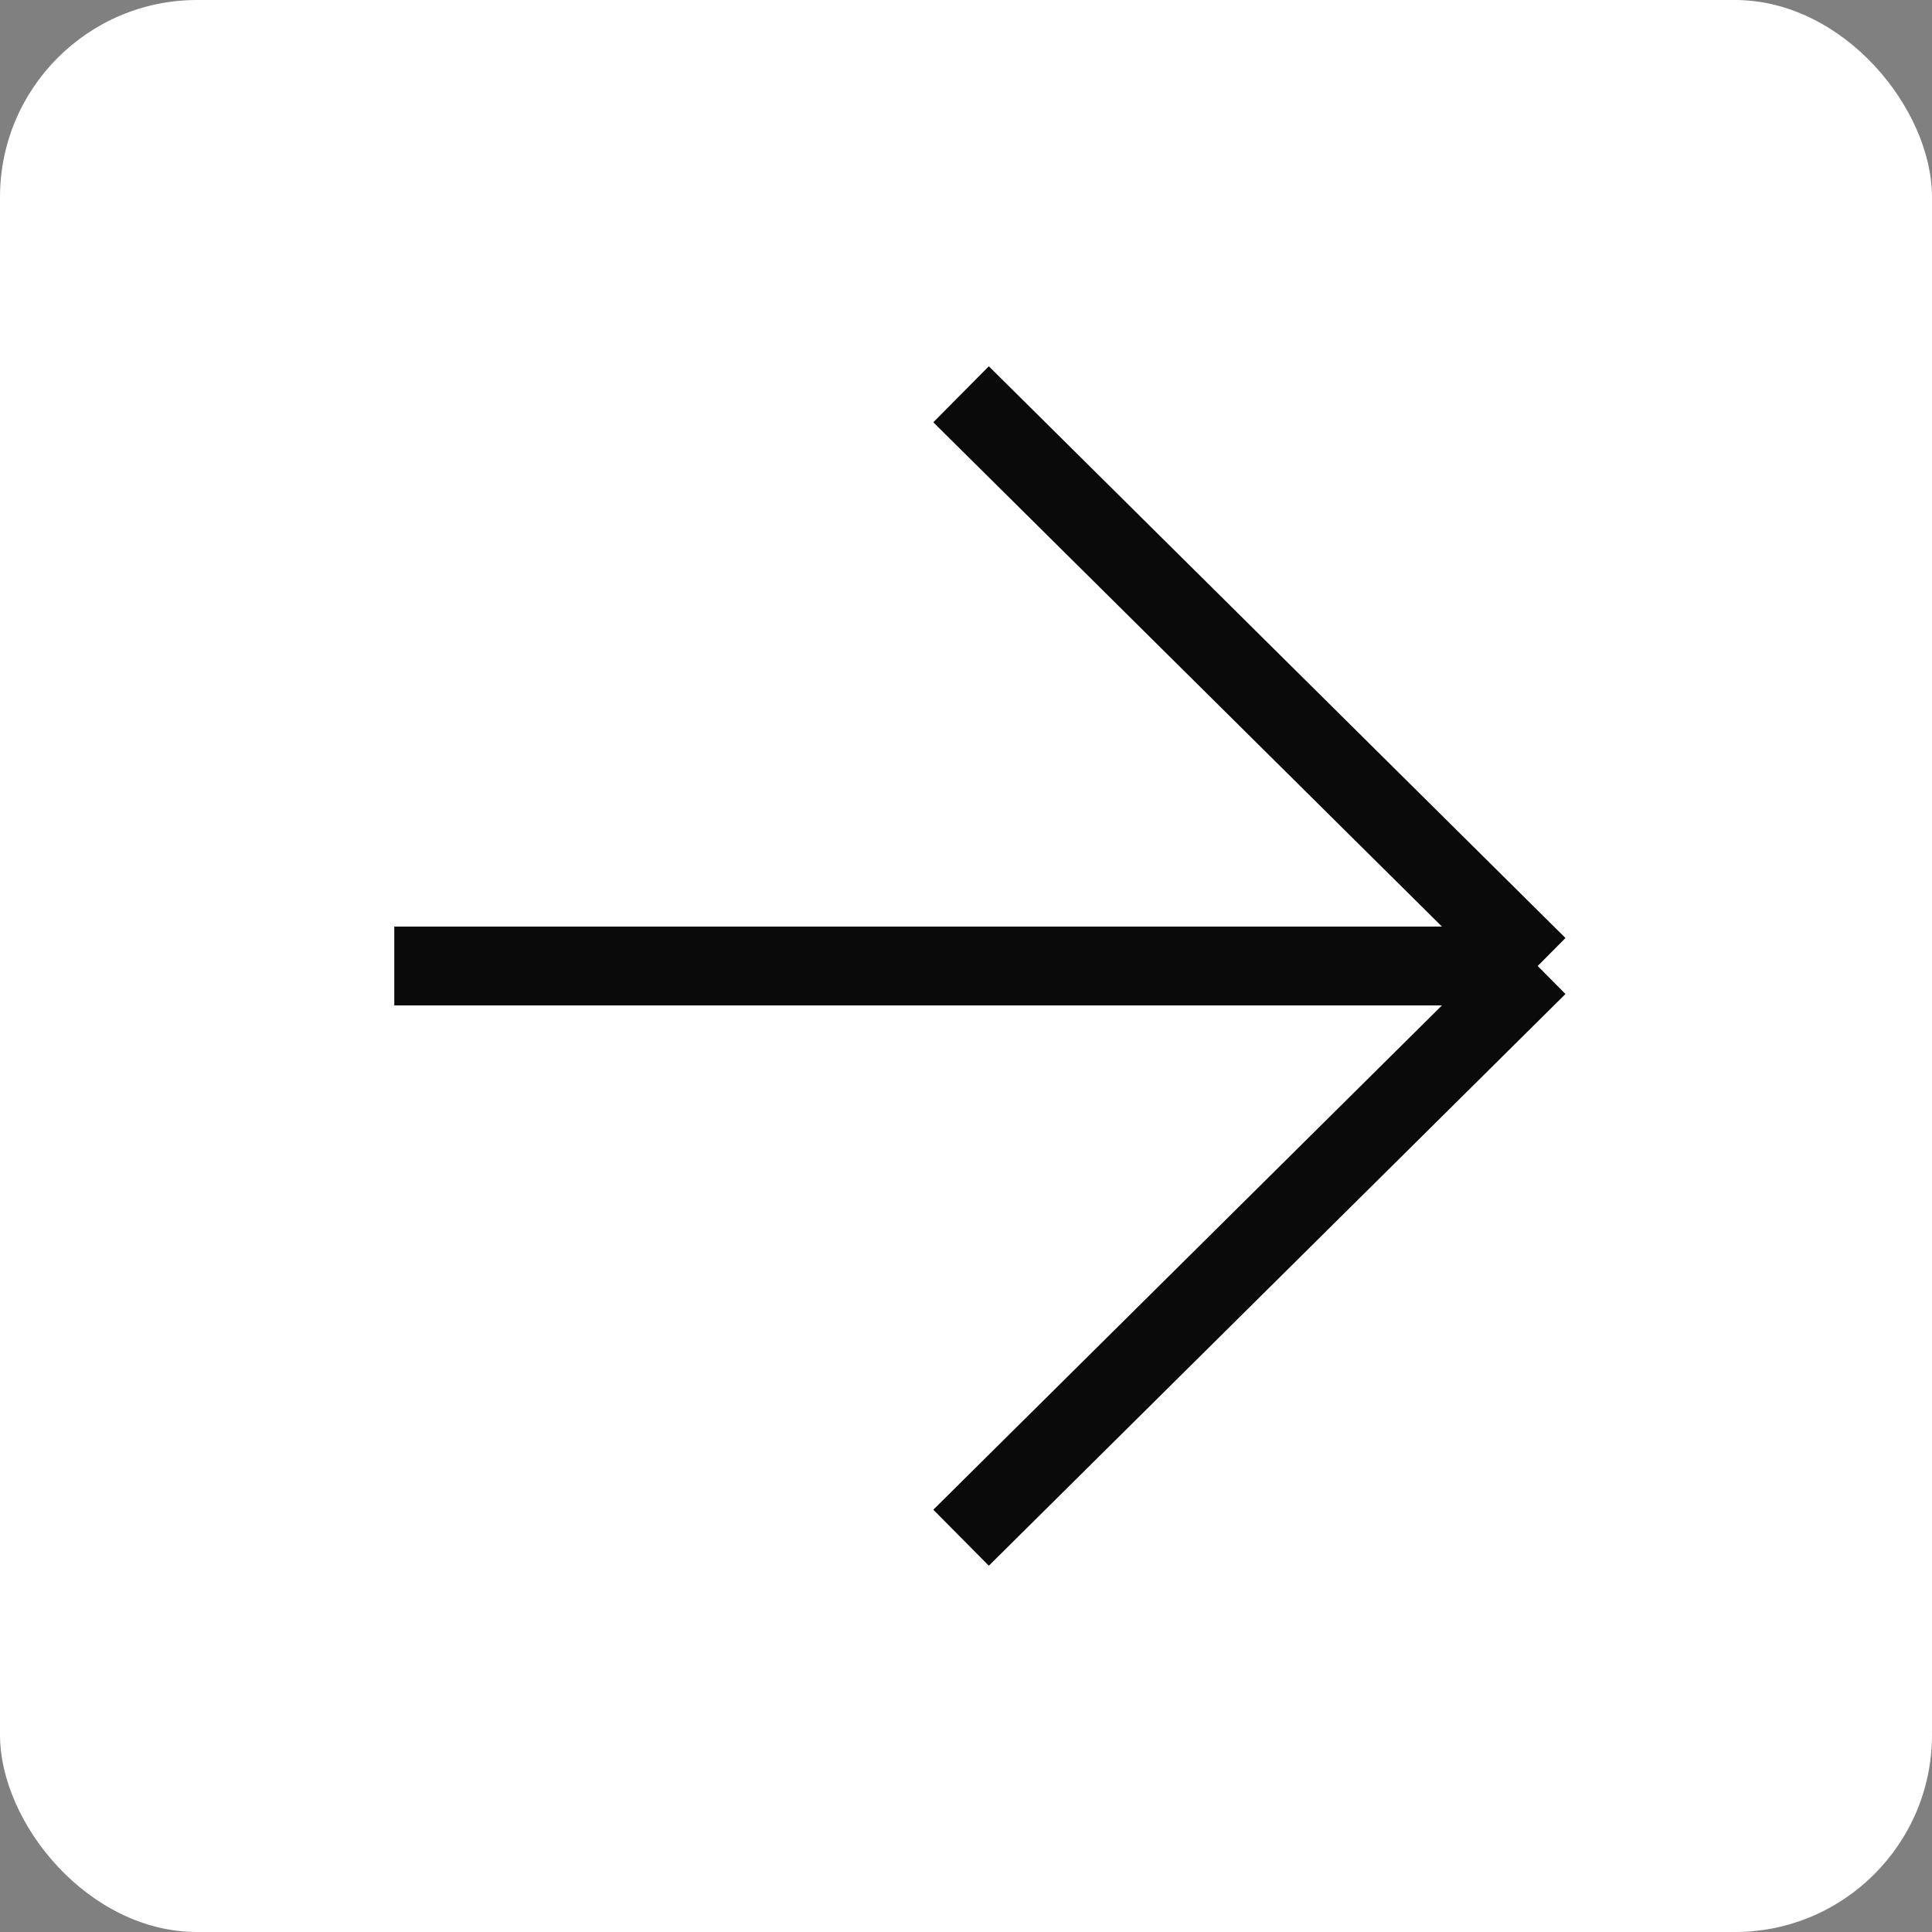
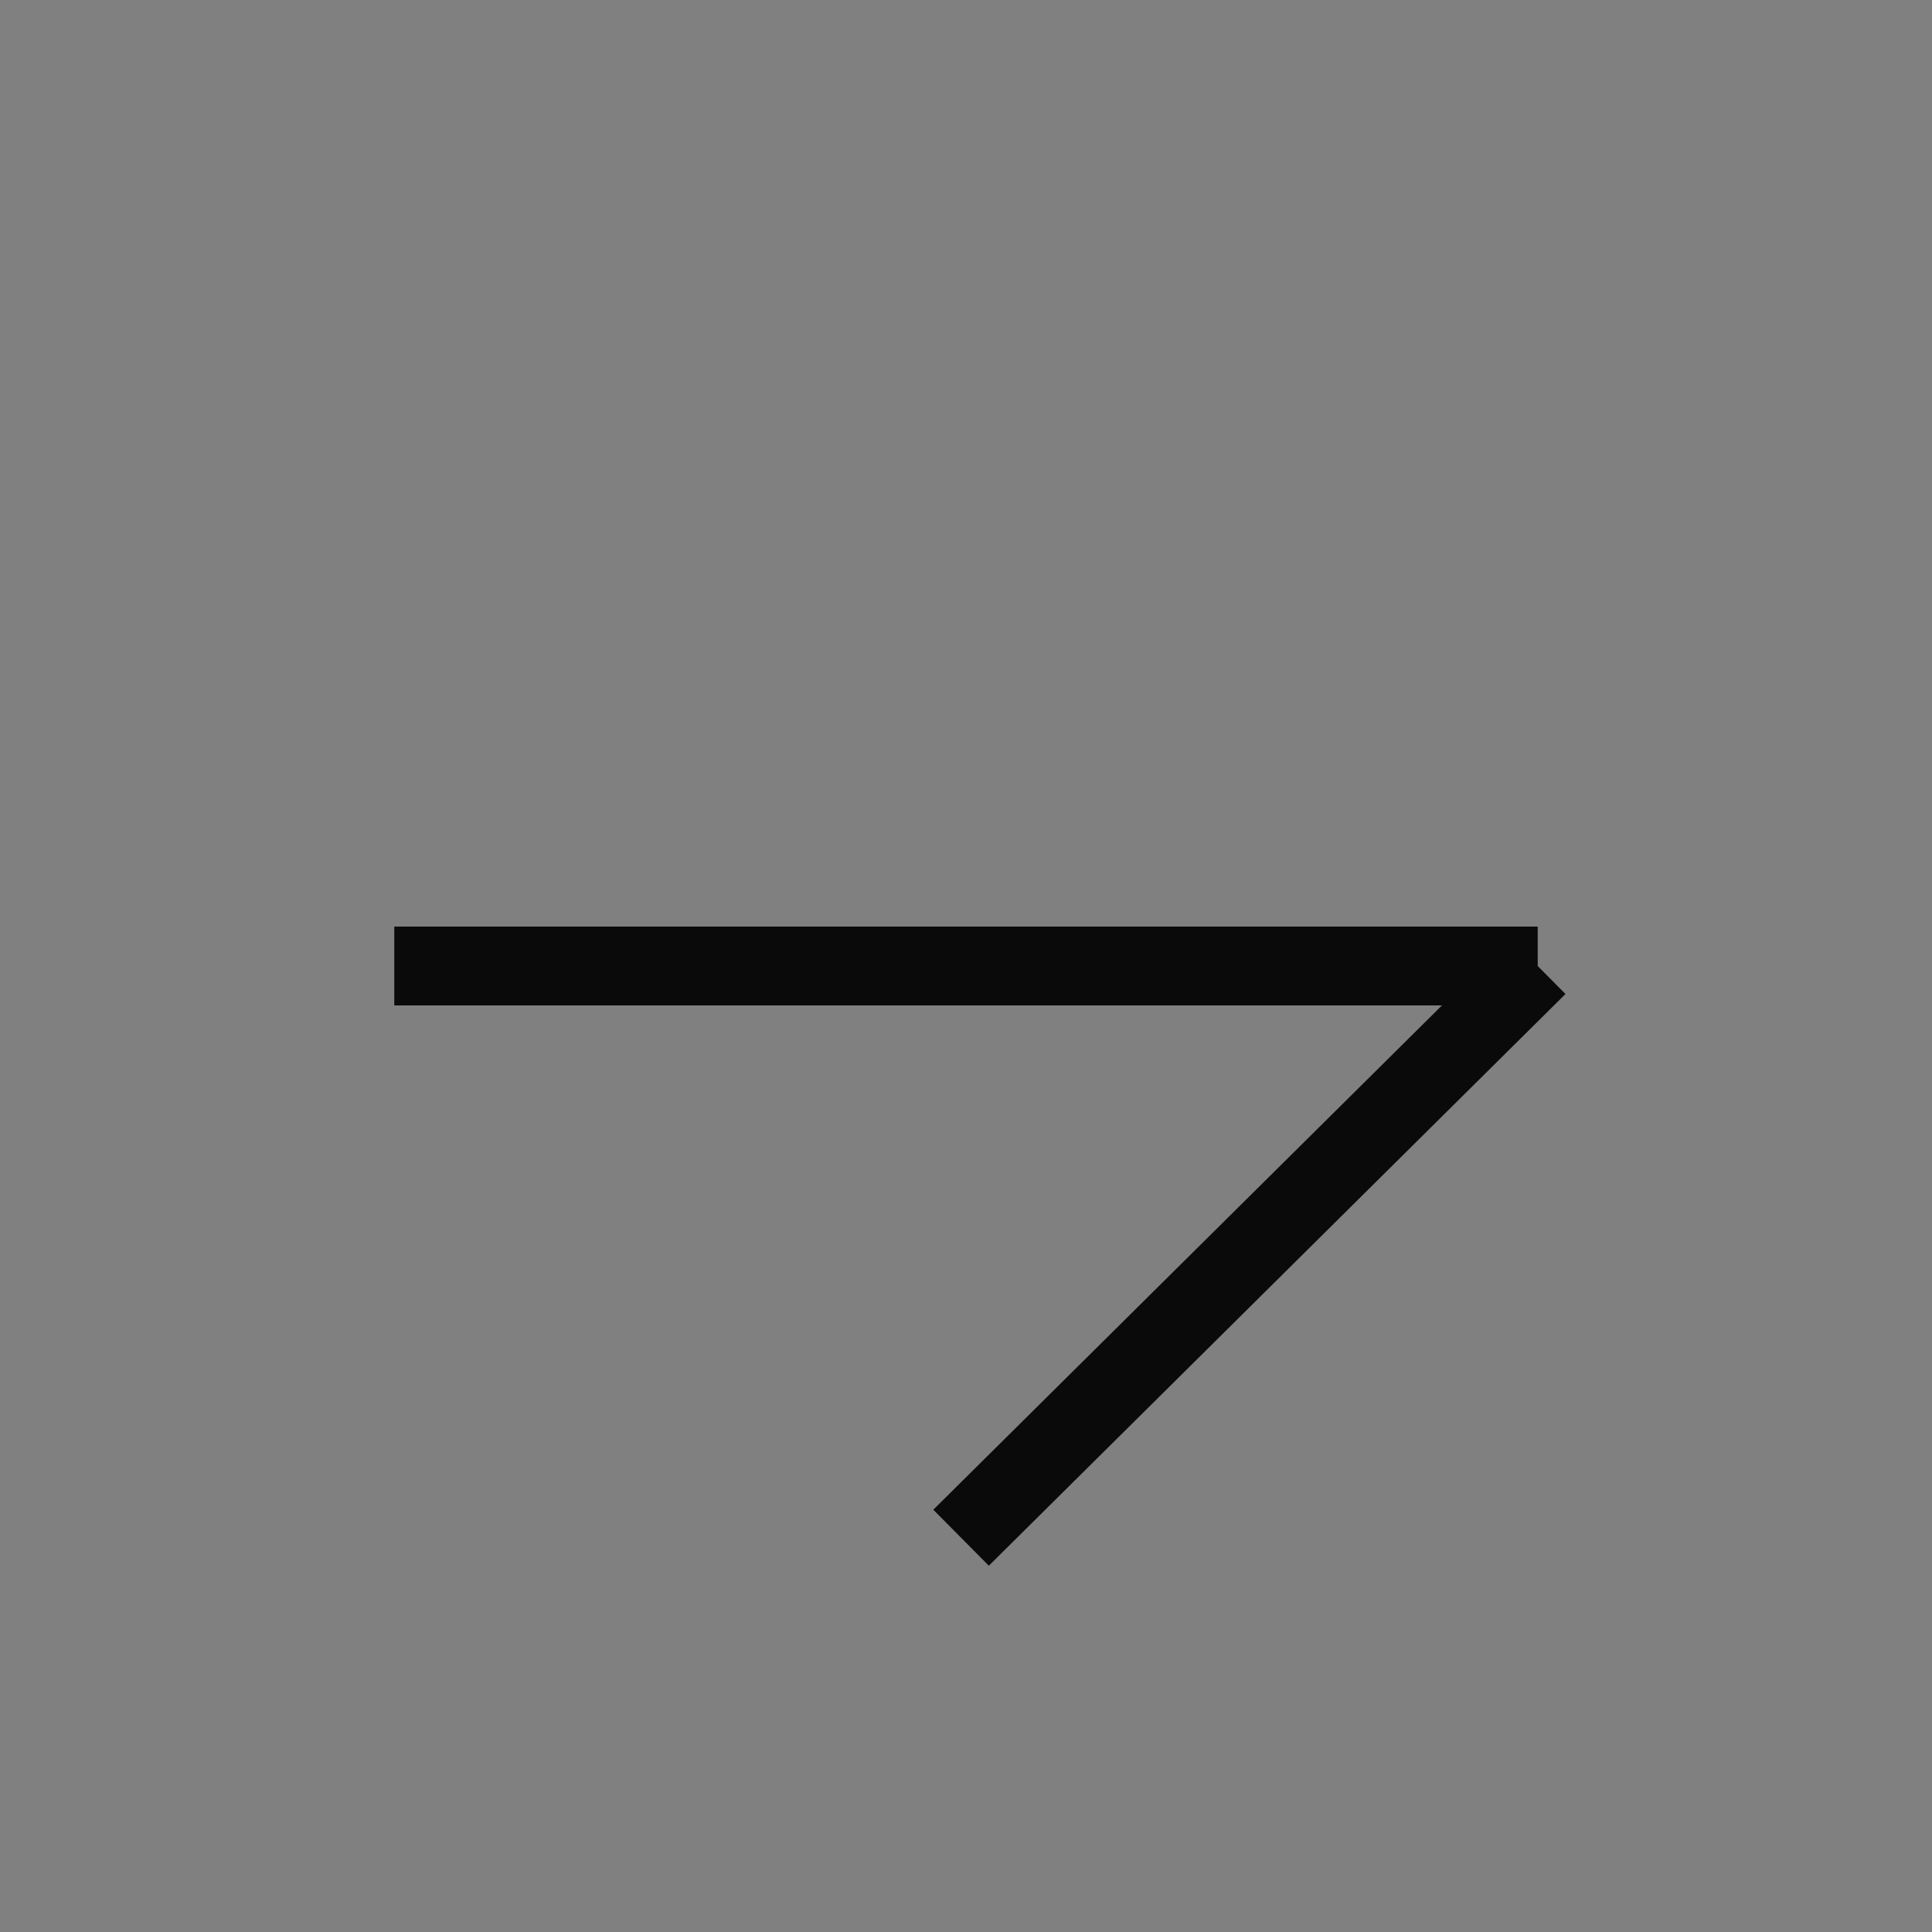
<svg xmlns="http://www.w3.org/2000/svg" width="49" height="49" viewBox="0 0 49 49" fill="none">
  <rect x="0" y="0" width="49" height="49" fill="#808080" stroke="none" />
-   <rect width="49" height="49" rx="5" fill="white" />
-   <path d="M10 24.5H39M39 24.5L24.375 10M39 24.5L24.375 39" stroke="#0A0A0A" stroke-width="2" />
+   <path d="M10 24.5H39M39 24.5M39 24.5L24.375 39" stroke="#0A0A0A" stroke-width="2" />
</svg>